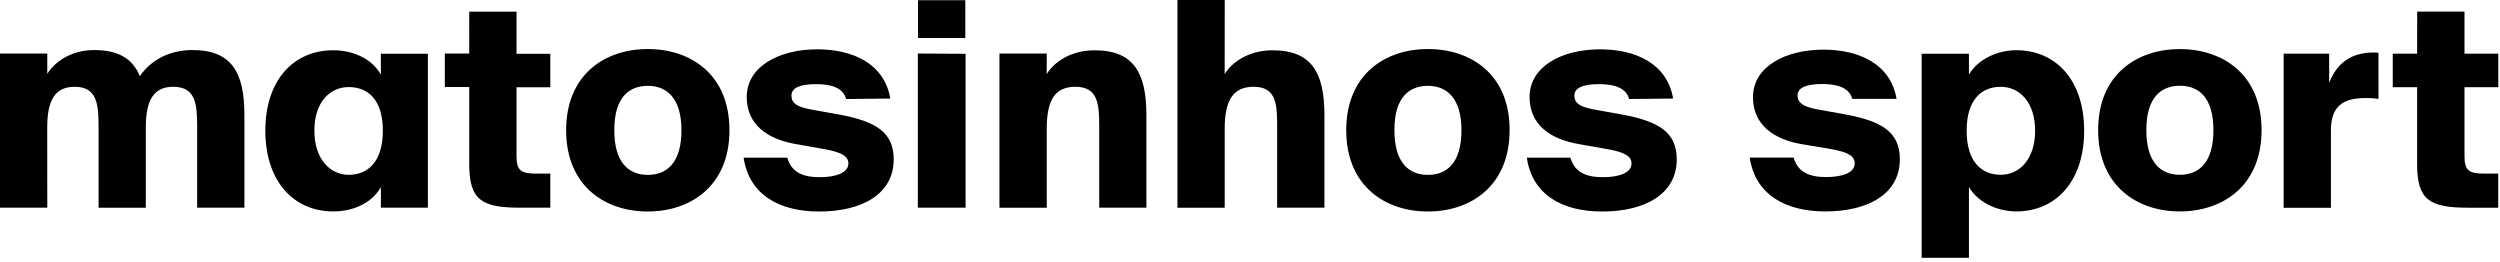
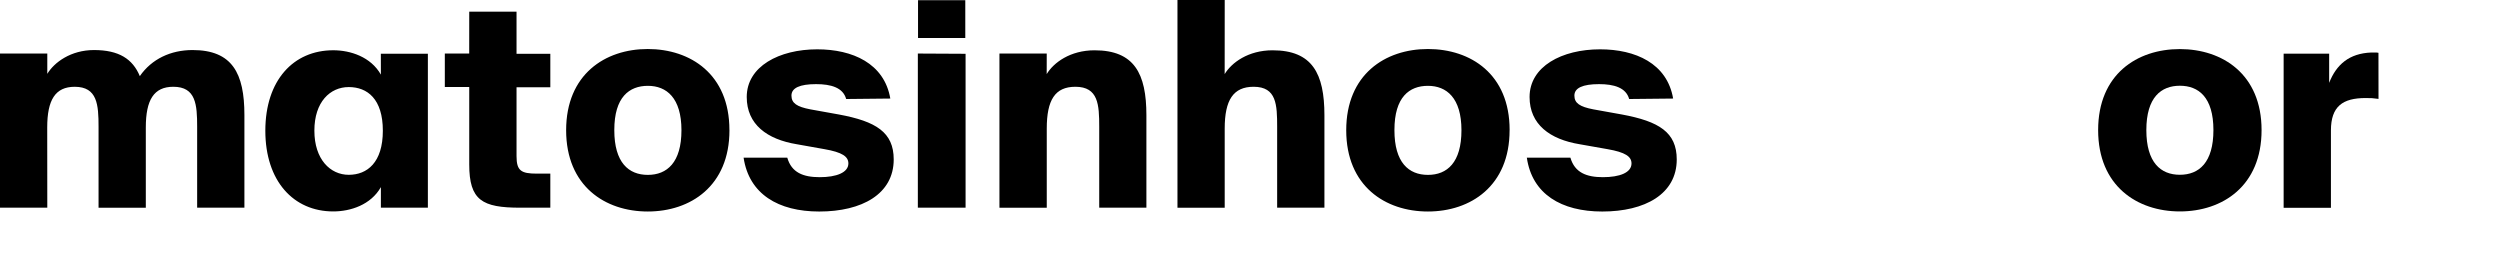
<svg xmlns="http://www.w3.org/2000/svg" width="277" height="29" viewBox="0 0 277 29" fill="none">
  <path d="M5.24 23.012H0V5.932H5.24V8.183C6.002 6.915 7.844 5.545 10.415 5.545C13.177 5.545 14.698 6.53 15.492 8.434C16.812 6.532 18.919 5.545 21.334 5.545C25.735 5.545 27.08 8.117 27.08 12.746V23.012H21.844V14.052C21.844 11.611 21.717 9.614 19.204 9.614C17.044 9.614 16.156 11.074 16.156 14.119V23.015H10.92V14.054C10.92 11.613 10.791 9.616 8.28 9.616C6.12 9.616 5.232 11.076 5.232 14.121L5.24 23.012ZM42.197 5.951H47.408V23.012H42.202V20.732C41.093 22.698 38.836 23.427 36.923 23.427C32.523 23.427 29.399 20.064 29.399 14.483C29.399 8.901 32.508 5.569 36.923 5.569C38.827 5.569 41.084 6.298 42.202 8.267L42.197 5.951ZM34.833 14.483C34.833 17.653 36.593 19.369 38.641 19.369C40.689 19.369 42.419 18.002 42.419 14.483C42.419 10.964 40.704 9.647 38.641 9.647C36.579 9.647 34.833 11.292 34.833 14.464V14.483ZM51.992 1.295H57.232V5.96H60.976V9.669H57.232V17.3C57.232 18.917 57.737 19.238 59.485 19.238H60.976V23.012H57.64C53.422 23.012 51.992 22.192 51.992 18.228V9.643H49.286V5.932H51.988L51.992 1.295ZM80.824 14.43C80.824 20.614 76.508 23.435 71.774 23.435C67.039 23.435 62.728 20.614 62.728 14.43C62.728 8.246 67.039 5.431 71.769 5.431C76.5 5.431 80.819 8.215 80.819 14.402L80.824 14.43ZM68.065 14.43C68.065 18.012 69.652 19.377 71.778 19.377C73.904 19.377 75.505 18.012 75.505 14.43C75.505 10.848 73.855 9.51 71.788 9.51C69.722 9.51 68.065 10.755 68.065 14.402V14.43ZM93.755 10.97C93.406 9.702 92.074 9.322 90.419 9.322C88.611 9.322 87.693 9.745 87.693 10.59C87.693 11.435 88.296 11.829 89.787 12.116L92.96 12.687C97.058 13.447 99.023 14.652 99.023 17.666C99.023 21.503 95.503 23.437 90.773 23.437C86.233 23.437 82.994 21.503 82.391 17.473H87.231C87.707 19.126 88.991 19.631 90.828 19.631C92.664 19.631 94.001 19.126 94.001 18.109C94.001 17.351 93.332 16.871 91.335 16.524L88.293 15.983C84.989 15.442 82.738 13.785 82.738 10.748C82.738 7.354 86.334 5.465 90.546 5.465C94.454 5.465 97.978 7.016 98.647 10.92L93.755 10.97ZM106.954 0.025V4.214H101.718V0.025H106.954ZM106.986 5.96V23.012H101.697V5.932L106.986 5.96ZM115.974 8.21C116.736 6.942 118.578 5.573 121.276 5.573C125.676 5.573 127.021 8.143 127.021 12.771V23.012H121.794V14.052C121.794 11.611 121.699 9.614 119.154 9.614C116.897 9.614 115.981 11.074 115.981 14.246V23.015H110.738V5.932H115.978L115.974 8.21ZM135.693 8.21C136.458 6.942 138.299 5.573 141 5.573C145.4 5.573 146.746 8.143 146.746 12.771V23.012H141.508V14.052C141.508 11.611 141.447 9.614 138.904 9.614C136.651 9.614 135.697 11.074 135.697 14.246V23.015H130.463V0H135.699L135.693 8.21ZM167.262 14.43C167.262 20.614 162.942 23.435 158.212 23.435C153.482 23.435 149.162 20.614 149.162 14.43C149.162 8.246 153.473 5.431 158.216 5.431C162.959 5.431 167.266 8.215 167.266 14.402L167.262 14.43ZM154.503 14.43C154.503 18.012 156.086 19.377 158.216 19.377C160.346 19.377 161.929 18.012 161.929 14.43C161.929 10.848 160.281 9.51 158.216 9.51C156.151 9.51 154.503 10.755 154.503 14.402V14.43ZM180.511 10.97C180.158 9.702 178.819 9.322 177.175 9.322C175.366 9.322 174.442 9.745 174.442 10.59C174.442 11.435 175.049 11.829 176.542 12.116L179.715 12.687C183.811 13.447 185.783 14.652 185.783 17.666C185.783 21.503 182.262 23.437 177.532 23.437C172.993 23.437 169.754 21.503 169.174 17.473H174.002C174.482 19.126 175.785 19.631 177.598 19.631C179.472 19.631 180.771 19.126 180.771 18.109C180.771 17.351 180.103 16.871 178.101 16.524L175.034 15.983C171.73 15.442 169.477 13.785 169.477 10.748C169.477 7.354 173.062 5.465 177.287 5.465C181.194 5.465 184.719 7.016 185.383 10.92L180.511 10.97Z" fill="black" />
-   <path d="M205.233 10.958C204.884 9.69 203.541 9.309 201.899 9.309C200.089 9.309 199.168 9.732 199.168 10.577C199.168 11.37 199.771 11.814 201.265 12.101L204.438 12.672C208.534 13.432 210.503 14.639 210.503 17.653C210.503 21.491 206.979 23.427 202.253 23.427C197.711 23.427 194.472 21.491 193.869 17.463H198.735C199.211 19.111 200.512 19.618 202.331 19.618C204.205 19.618 205.504 19.111 205.504 18.097C205.504 17.334 204.838 16.858 202.837 16.509L199.788 16.002C196.486 15.463 194.231 13.813 194.231 10.768C194.231 7.373 197.827 5.501 202.043 5.501C205.948 5.501 209.475 7.056 210.141 10.958H205.233Z" fill="black" />
-   <path d="M218.158 8.261C219.271 6.389 221.555 5.564 223.398 5.564C227.813 5.564 230.925 8.895 230.925 14.479C230.925 20.062 227.819 23.427 223.398 23.427C221.555 23.427 219.271 22.6 218.158 20.73V28.566H212.918V5.953H218.158V8.261ZM217.904 14.479C217.904 18.002 219.62 19.365 221.684 19.365C223.749 19.365 225.492 17.653 225.492 14.479C225.492 11.304 223.745 9.618 221.684 9.618C219.624 9.618 217.904 10.958 217.904 14.479Z" fill="black" />
  <path d="M250.582 14.415C250.582 20.603 246.262 23.427 241.53 23.427C236.798 23.427 232.474 20.603 232.474 14.415C232.474 8.228 236.793 5.438 241.524 5.438C246.254 5.438 250.582 8.23 250.582 14.415ZM237.815 14.415C237.815 18.008 239.404 19.365 241.53 19.365C243.656 19.365 245.247 18.002 245.247 14.415C245.247 10.768 243.595 9.5 241.53 9.5C239.465 9.5 237.815 10.768 237.815 14.415Z" fill="black" />
  <path d="M263.539 10.958C263.066 10.883 262.588 10.851 262.109 10.863C259.57 10.863 258.267 11.782 258.267 14.456V23.023H253.027V5.945H258.071V9.181C258.864 7.152 260.294 5.913 262.737 5.818H263.12C263.259 5.812 263.397 5.822 263.533 5.85L263.539 10.958Z" fill="black" />
-   <path d="M267.827 1.283H273.067V5.945H276.814V9.658H273.067V17.302C273.067 18.921 273.575 19.238 275.322 19.238H276.803V23.014H273.469C269.238 23.014 267.817 22.188 267.817 18.223V9.658H265.117V5.945H267.817L267.827 1.283Z" fill="black" />
</svg>